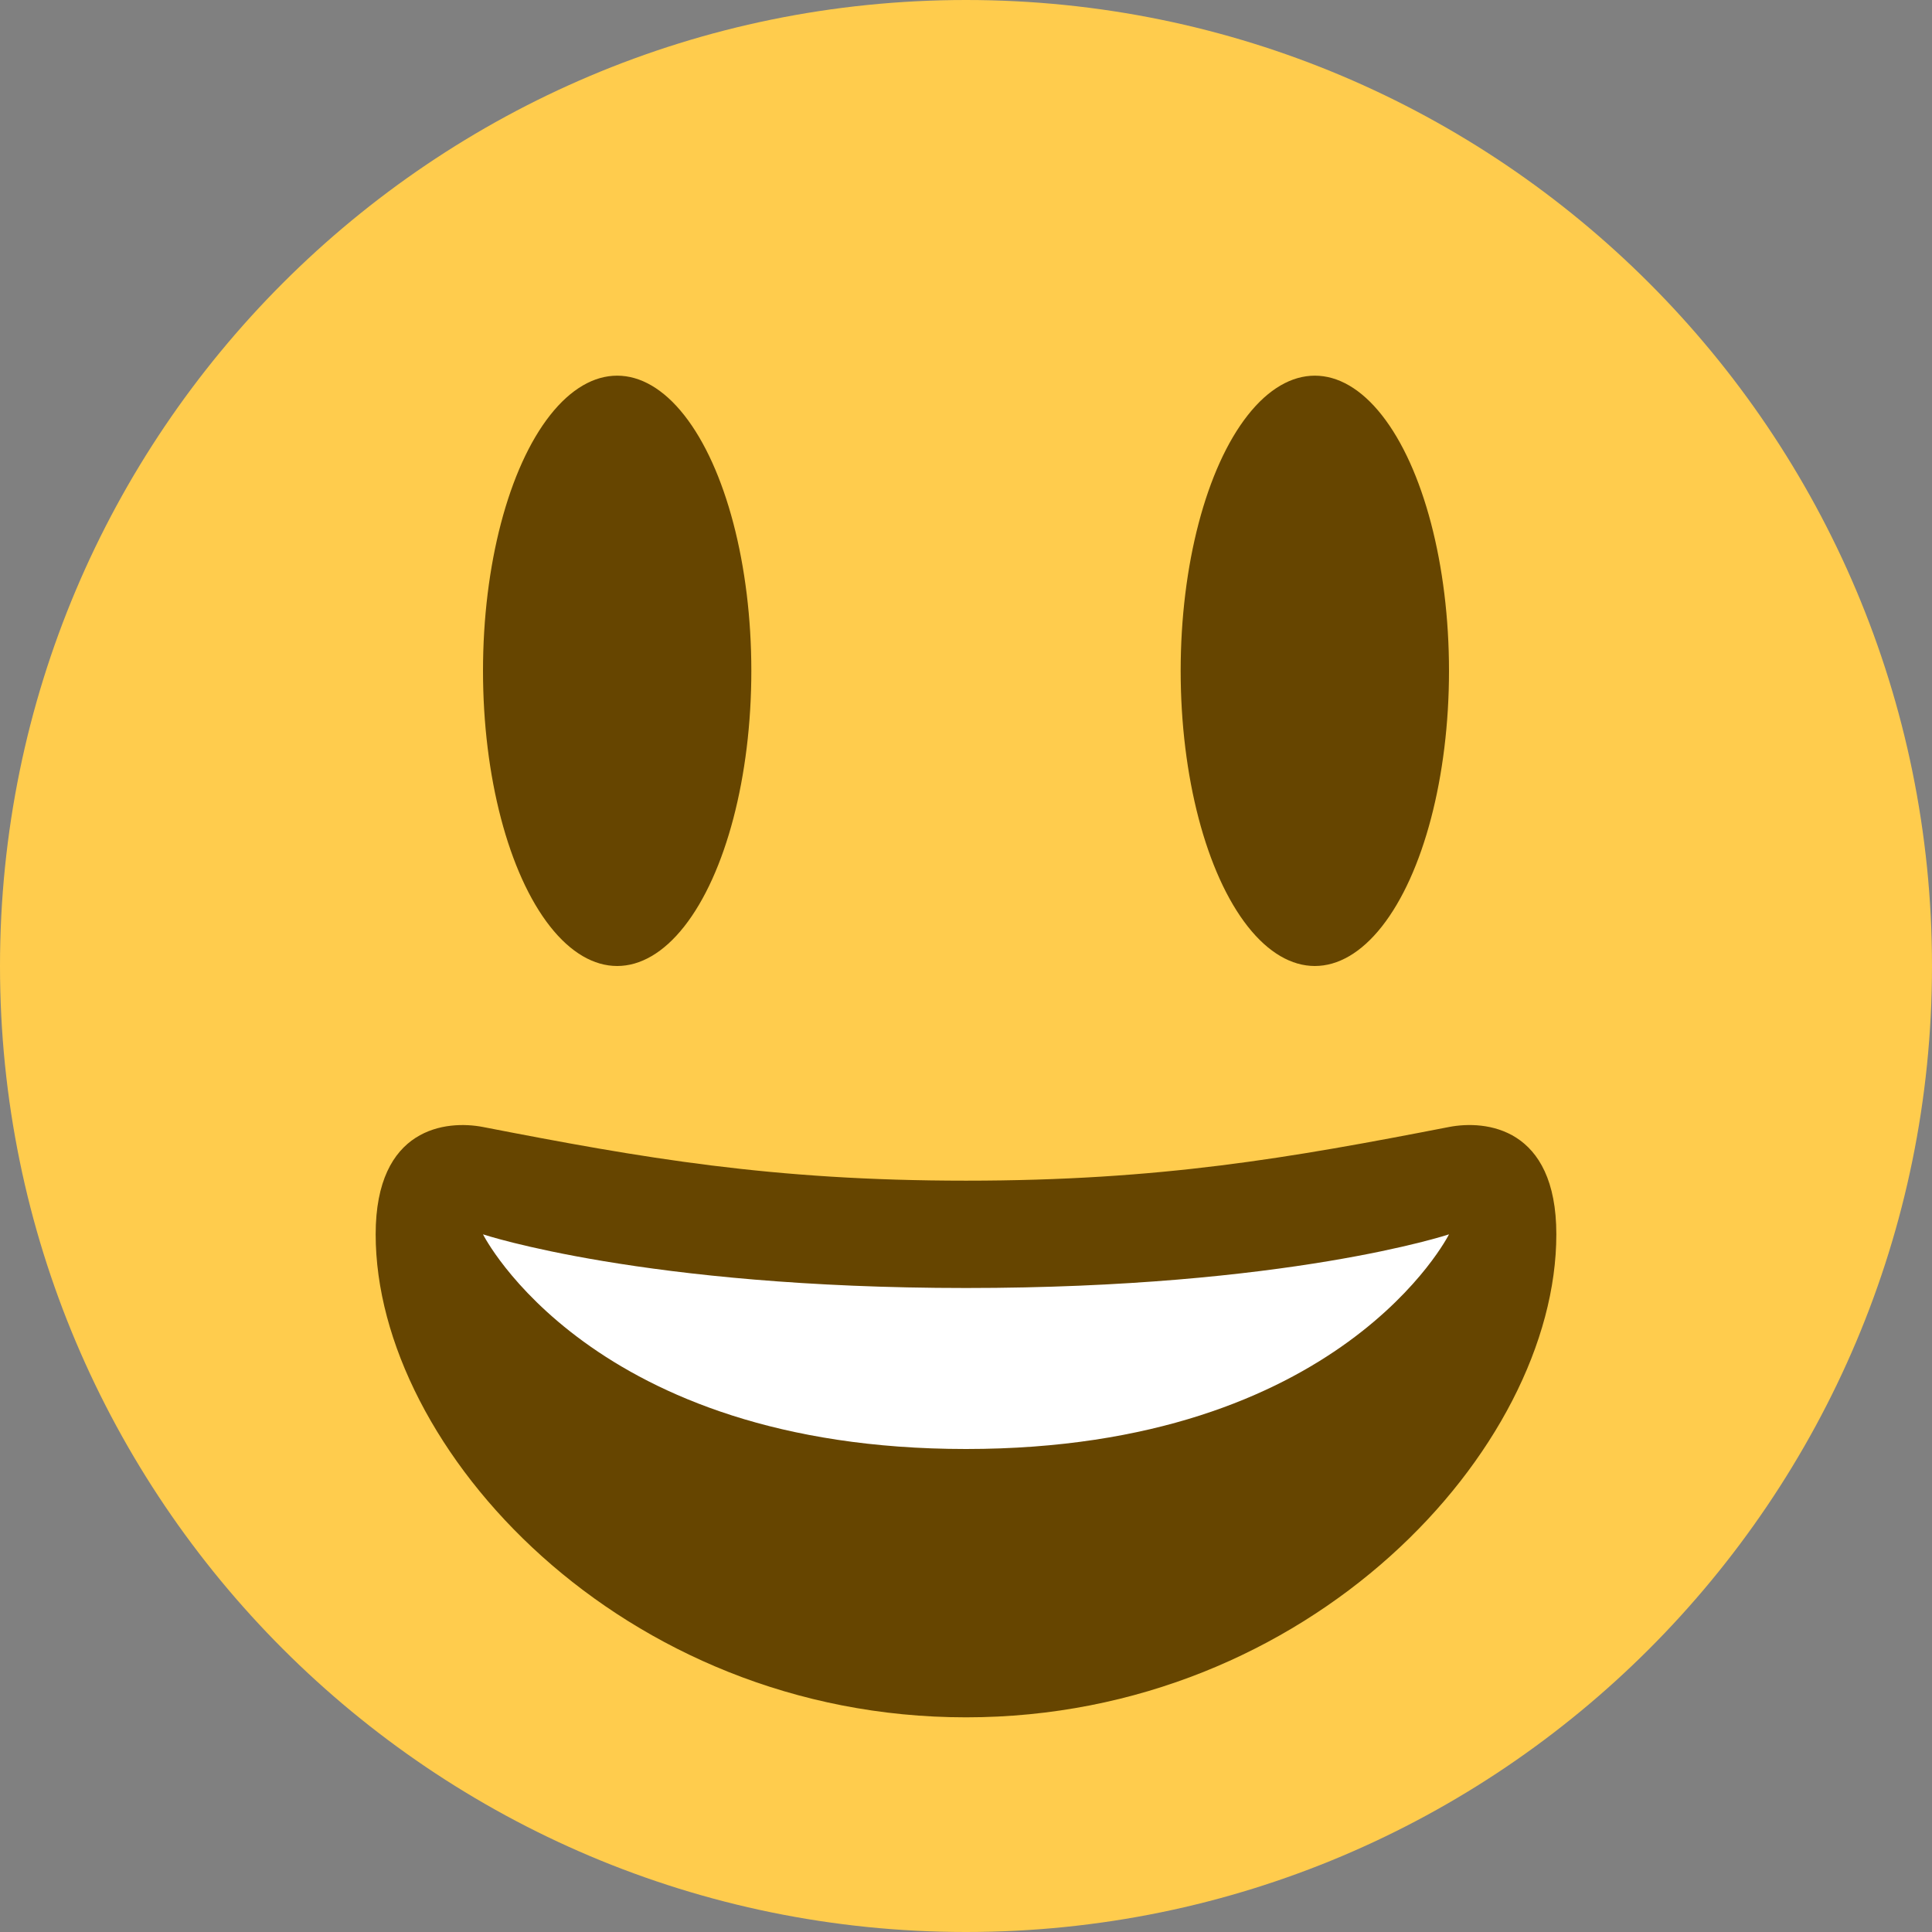
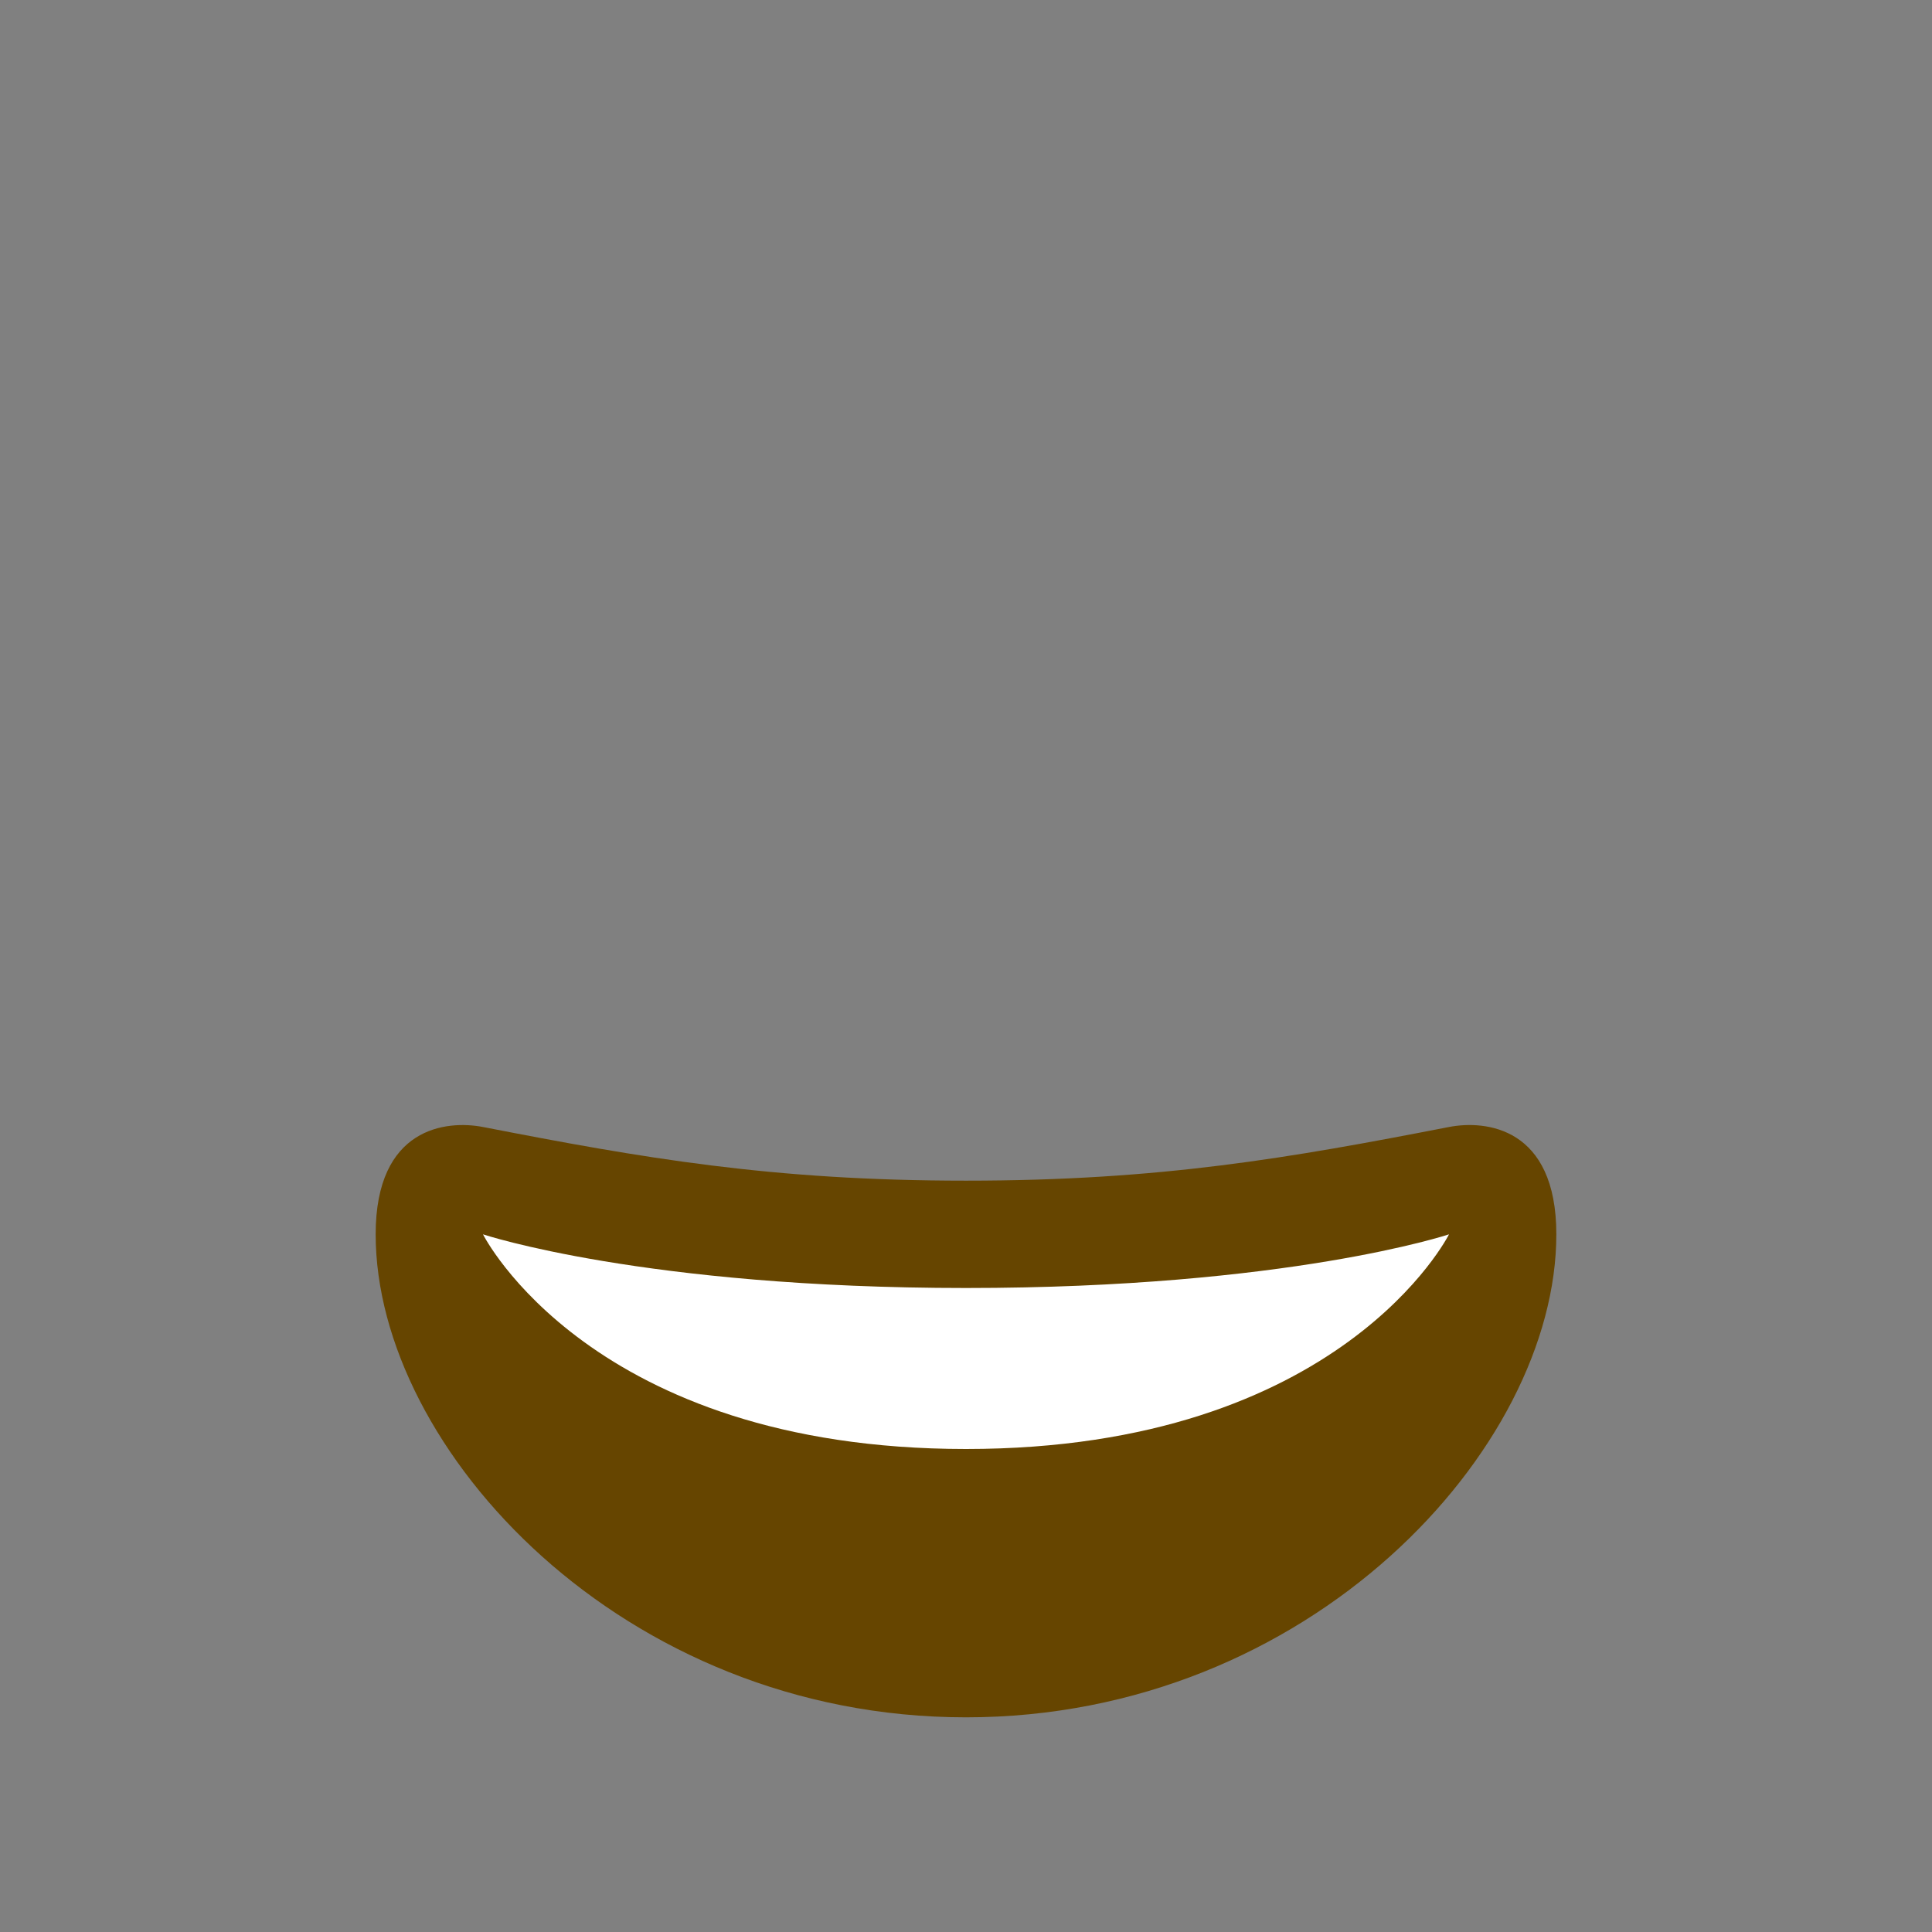
<svg xmlns="http://www.w3.org/2000/svg" height="36.0" preserveAspectRatio="xMidYMid meet" version="1.0" viewBox="0.0 0.0 36.0 36.0" width="36.0" zoomAndPan="magnify">
  <rect x="0.0" y="0.0" width="36.0" height="36.0" fill="#808080" stroke="none" />
  <g id="change1_1">
-     <path d="M36 18c0 9.941-8.059 18-18 18-9.94 0-18-8.059-18-18C0 8.06 8.06 0 18 0c9.941 0 18 8.06 18 18" fill="#FFCC4D" />
-   </g>
+     </g>
  <g id="change2_1">
-     <ellipse cx="11.5" cy="12.5" fill="#664500" rx="2.5" ry="5.5" />
-   </g>
+     </g>
  <g id="change2_2">
-     <ellipse cx="24.5" cy="12.5" fill="#664500" rx="2.5" ry="5.5" />
-   </g>
+     </g>
  <g id="change2_3">
-     <path d="M18 22c-3.623 0-6.027-.422-9-1-.679-.131-2 0-2 2 0 4 4.595 9 11 9 6.404 0 11-5 11-9 0-2-1.321-2.132-2-2-2.973.578-5.377 1-9 1z" fill="#664500" />
+     <path d="M18 22c-3.623 0-6.027-.422-9-1-.679-.131-2 0-2 2 0 4 4.595 9 11 9 6.404 0 11-5 11-9 0-2-1.321-2.132-2-2-2.973.578-5.377 1-9 1" fill="#664500" />
  </g>
  <g id="change3_1">
    <path d="M9 23s3 1 9 1 9-1 9-1-2 4-9 4-9-4-9-4z" fill="#FFF" />
  </g>
</svg>